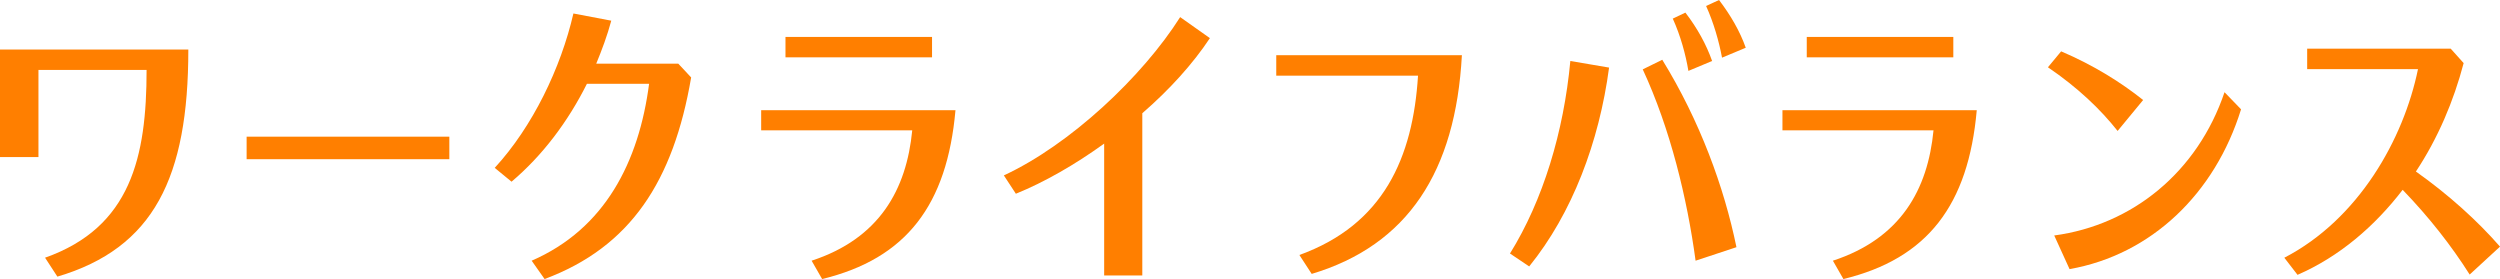
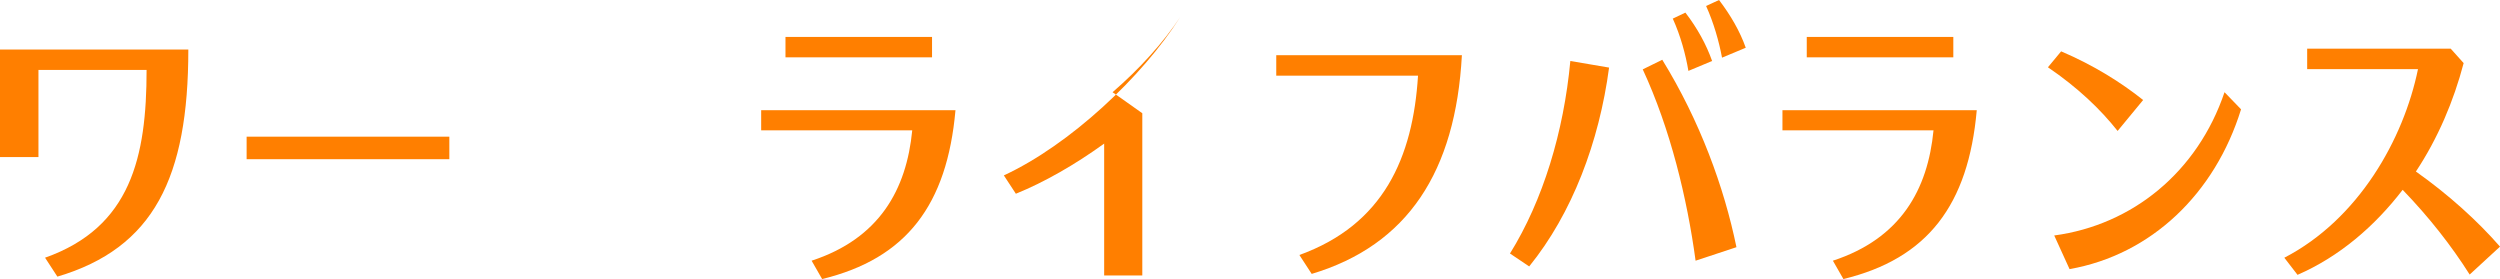
<svg xmlns="http://www.w3.org/2000/svg" id="_レイヤー_2" data-name="レイヤー 2" viewBox="0 0 799 89.18">
  <g id="people">
    <g>
      <path d="M60.19,15.84c0,40.89-11.04,63.45-41.85,72.57l-3.94-6.05c27.45-9.7,32.45-32.25,32.45-60H12.29v27.84H0V15.84h60.19Z" fill="#ff7f00" stroke-width="0" />
      <path d="M143.61,43.68v7.2h-64.79v-7.2h64.79Z" fill="#ff7f00" stroke-width="0" />
-       <path d="M220.89,24.77c-5.66,33.02-19.29,54.14-46.84,64.41l-4.13-5.86c23.42-10.17,34.27-31.58,37.53-56.54h-19.87c-6.05,12.1-14.21,22.94-24.09,31.29l-5.38-4.42c12.1-13.15,21.12-31.87,25.15-49.34l12.1,2.3c-1.25,4.7-2.98,9.31-4.8,13.73h26.21l4.13,4.42Z" fill="#ff7f00" stroke-width="0" />
      <path d="M305.37,35.23c-2.69,30.24-15.65,47.42-42.62,53.95l-3.36-5.86c21.69-7.1,30.33-22.75,32.16-41.66h-48.28v-6.43h62.11ZM297.88,18.33h-46.84v-6.53h46.84v6.53Z" fill="#ff7f00" stroke-width="0" />
-       <path d="M365.08,36.19v51.84h-12.19v-42.14c-9.31,6.72-19.01,12.29-28.22,16.03l-3.84-5.86c21.12-9.79,44.25-31.49,56.35-50.59l9.5,6.72c-5.47,8.26-12.96,16.51-21.6,24Z" fill="#ff7f00" stroke-width="0" />
+       <path d="M365.08,36.19v51.84h-12.19v-42.14c-9.31,6.72-19.01,12.29-28.22,16.03l-3.84-5.86c21.12-9.79,44.25-31.49,56.35-50.59c-5.47,8.26-12.96,16.51-21.6,24Z" fill="#ff7f00" stroke-width="0" />
      <path d="M467.22,17.66c-2.02,37.15-17.28,60.67-48,69.88l-3.94-6.05c26.88-9.7,36.29-31.1,37.92-57.31h-45.31v-6.53h59.32Z" fill="#ff7f00" stroke-width="0" />
      <path d="M501.88,19.49l12.38,2.11c-3.17,23.81-11.81,46.65-25.53,63.55l-6.14-4.13c10.56-16.99,17.18-38.88,19.29-61.53ZM531.26,19.1c12,19.49,19.77,40.7,23.71,59.9l-13.06,4.32c-2.69-19.87-8.06-42.14-16.89-61.15l6.24-3.07ZM539.61,22.65c-.86-5.18-2.5-11.23-4.99-16.7l4.03-1.92c3.84,4.99,6.72,10.27,8.54,15.46l-7.58,3.17ZM550.36,18.43c-.96-5.18-2.69-11.23-5.09-16.51l4.13-1.92c3.74,4.9,6.72,10.08,8.54,15.26l-7.58,3.17Z" fill="#ff7f00" stroke-width="0" />
      <path d="M631.77,35.23c-2.69,30.24-15.65,47.42-42.62,53.95l-3.36-5.86c21.69-7.1,30.33-22.75,32.16-41.66h-48.28v-6.43h62.11ZM624.28,18.33h-46.84v-6.53h46.84v6.53Z" fill="#ff7f00" stroke-width="0" />
      <path d="M654.52,21.5l4.22-5.09c10.56,4.51,19.2,9.98,26.21,15.55l-8.16,9.89c-5.47-6.91-12.67-13.82-22.27-20.35ZM716.24,34.94c-8.35,26.97-28.7,46.46-54.81,51.07l-4.9-10.75c24.96-3.36,45.79-20.25,54.43-45.79l5.28,5.47Z" fill="#ff7f00" stroke-width="0" />
      <path d="M789.3,87.74c-5.76-9.12-12.96-18.33-21.41-27.07-8.93,11.62-20.16,21.31-33.6,27.17l-4.22-5.47c23.71-12.29,38.11-37.82,42.72-60.28h-35.42v-6.53h45.88l4.13,4.61c-3.17,12.1-8.25,24.09-15.26,34.65,10.46,7.39,19.77,15.84,26.88,24l-9.7,8.93Z" fill="#ff7f00" stroke-width="0" />
    </g>
  </g>
</svg>